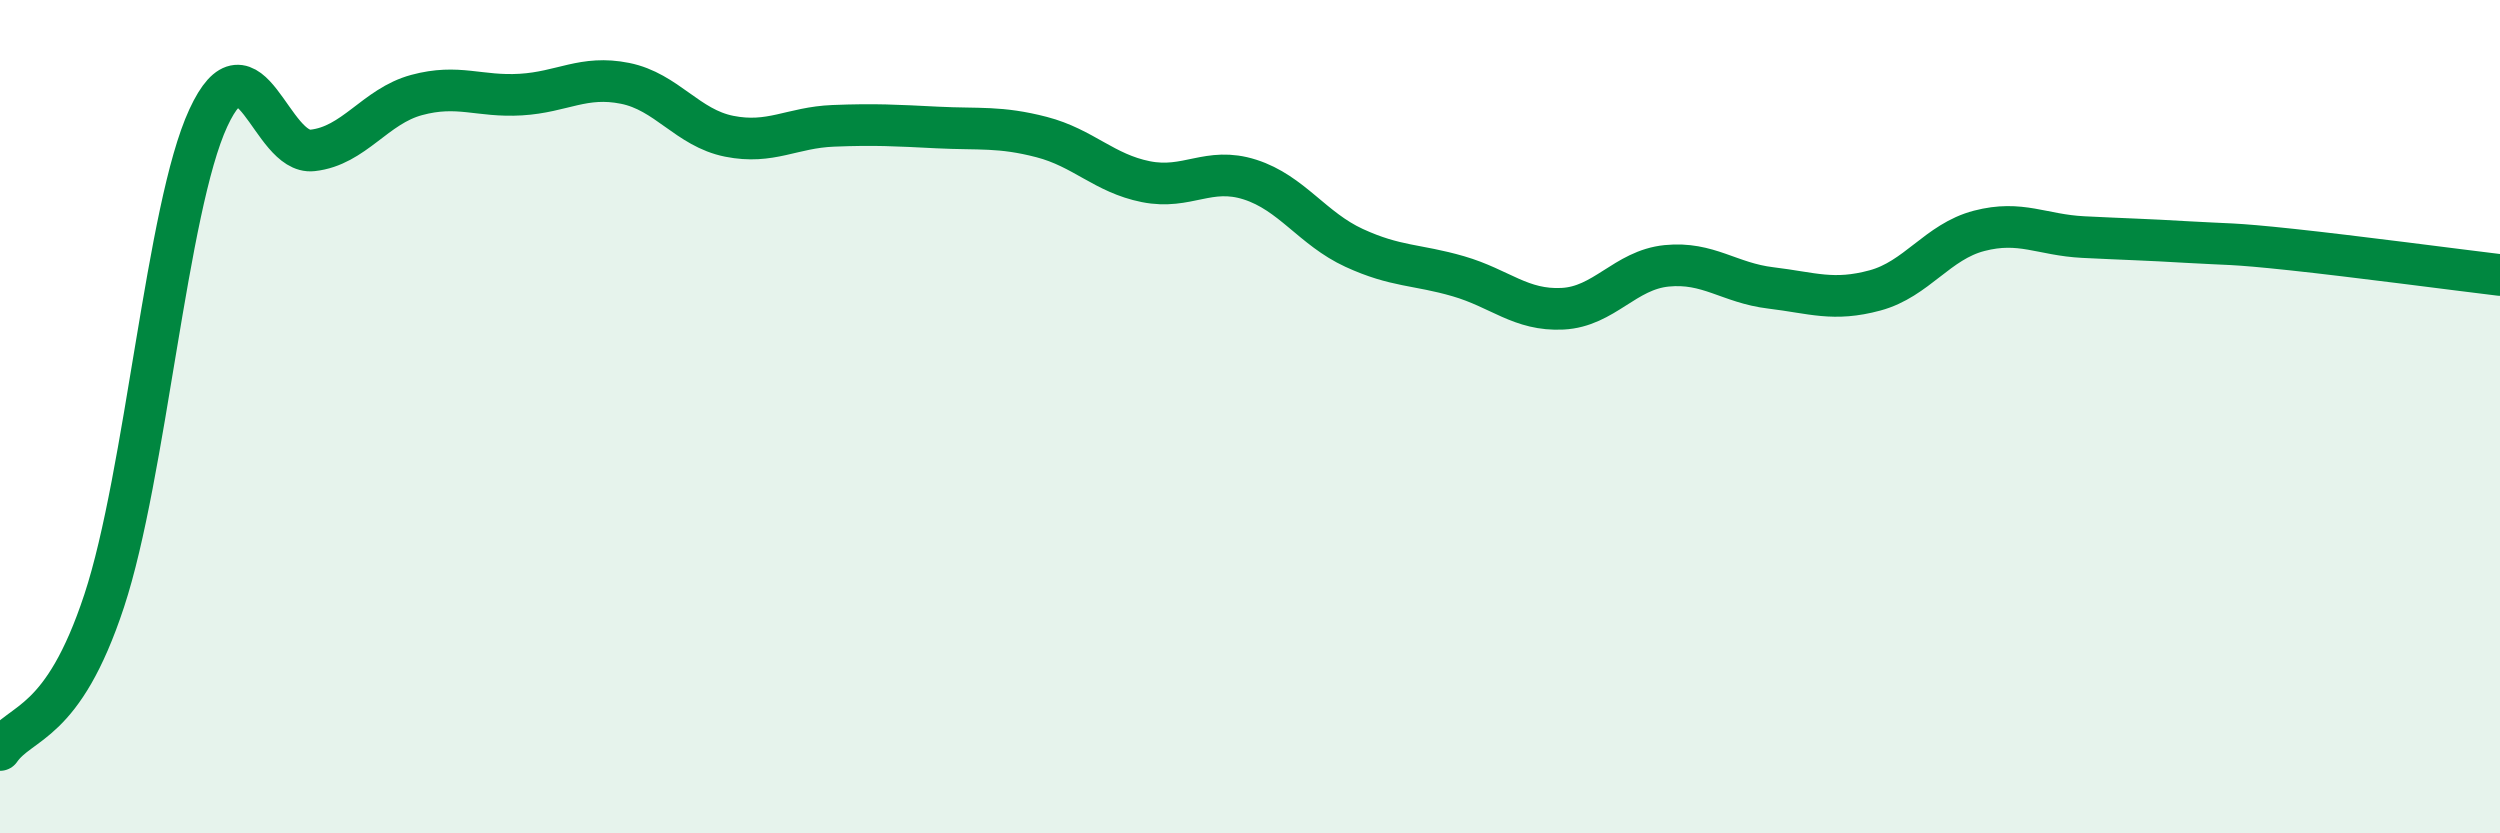
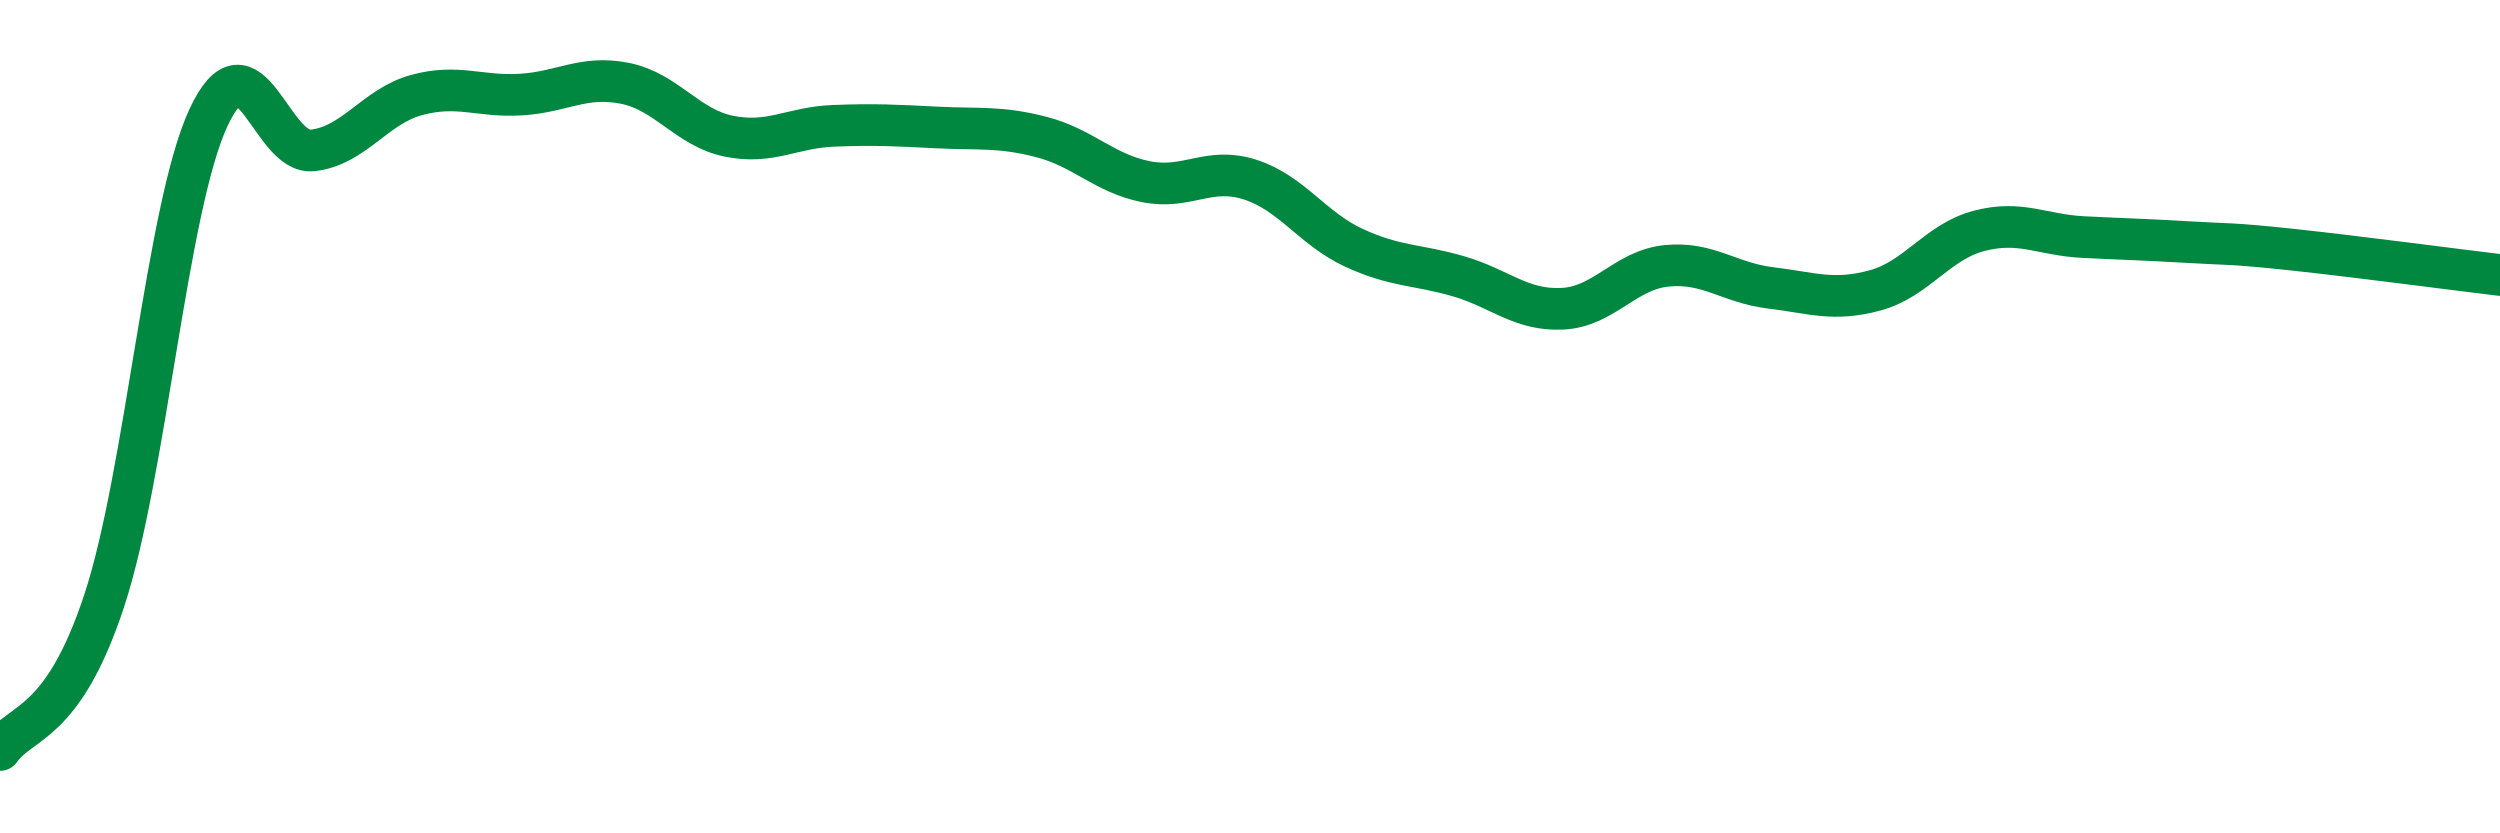
<svg xmlns="http://www.w3.org/2000/svg" width="60" height="20" viewBox="0 0 60 20">
-   <path d="M 0,18 C 0.5,17.28 1.5,17.45 2.5,14.42 C 3.5,11.39 4,4.99 5,2.83 C 6,0.67 6.5,3.72 7.5,3.61 C 8.5,3.5 9,2.55 10,2.28 C 11,2.01 11.5,2.33 12.5,2.27 C 13.5,2.21 14,1.8 15,2 C 16,2.2 16.5,3.07 17.5,3.27 C 18.5,3.47 19,3.06 20,3.02 C 21,2.98 21.5,3.01 22.5,3.06 C 23.5,3.11 24,3.03 25,3.29 C 26,3.55 26.5,4.16 27.5,4.36 C 28.5,4.56 29,3.99 30,4.31 C 31,4.63 31.5,5.49 32.5,5.95 C 33.5,6.41 34,6.34 35,6.63 C 36,6.92 36.5,7.46 37.5,7.41 C 38.5,7.36 39,6.48 40,6.38 C 41,6.28 41.5,6.79 42.5,6.91 C 43.5,7.03 44,7.24 45,6.97 C 46,6.7 46.5,5.8 47.5,5.54 C 48.5,5.28 49,5.64 50,5.69 C 51,5.74 51.5,5.75 52.5,5.81 C 53.5,5.87 53.5,5.83 55,5.99 C 56.5,6.15 59,6.48 60,6.6L60 20L0 20Z" fill="#008740" opacity="0.1" stroke-linecap="round" stroke-linejoin="round" />
  <path d="M 0,18 C 0.5,17.28 1.5,17.45 2.5,14.42 C 3.5,11.39 4,4.99 5,2.83 C 6,0.67 6.5,3.72 7.5,3.61 C 8.5,3.5 9,2.55 10,2.28 C 11,2.01 11.5,2.33 12.5,2.27 C 13.5,2.21 14,1.8 15,2 C 16,2.2 16.5,3.07 17.5,3.27 C 18.5,3.47 19,3.06 20,3.02 C 21,2.98 21.5,3.01 22.5,3.06 C 23.5,3.11 24,3.03 25,3.29 C 26,3.55 26.5,4.16 27.5,4.36 C 28.5,4.56 29,3.99 30,4.31 C 31,4.63 31.5,5.49 32.5,5.95 C 33.5,6.41 34,6.34 35,6.63 C 36,6.92 36.5,7.46 37.5,7.41 C 38.5,7.36 39,6.48 40,6.38 C 41,6.28 41.5,6.79 42.5,6.91 C 43.5,7.03 44,7.24 45,6.97 C 46,6.7 46.5,5.8 47.5,5.54 C 48.5,5.28 49,5.64 50,5.69 C 51,5.74 51.5,5.75 52.5,5.81 C 53.5,5.87 53.5,5.83 55,5.99 C 56.5,6.15 59,6.48 60,6.6" stroke="#008740" stroke-width="1" fill="none" stroke-linecap="round" stroke-linejoin="round" />
</svg>